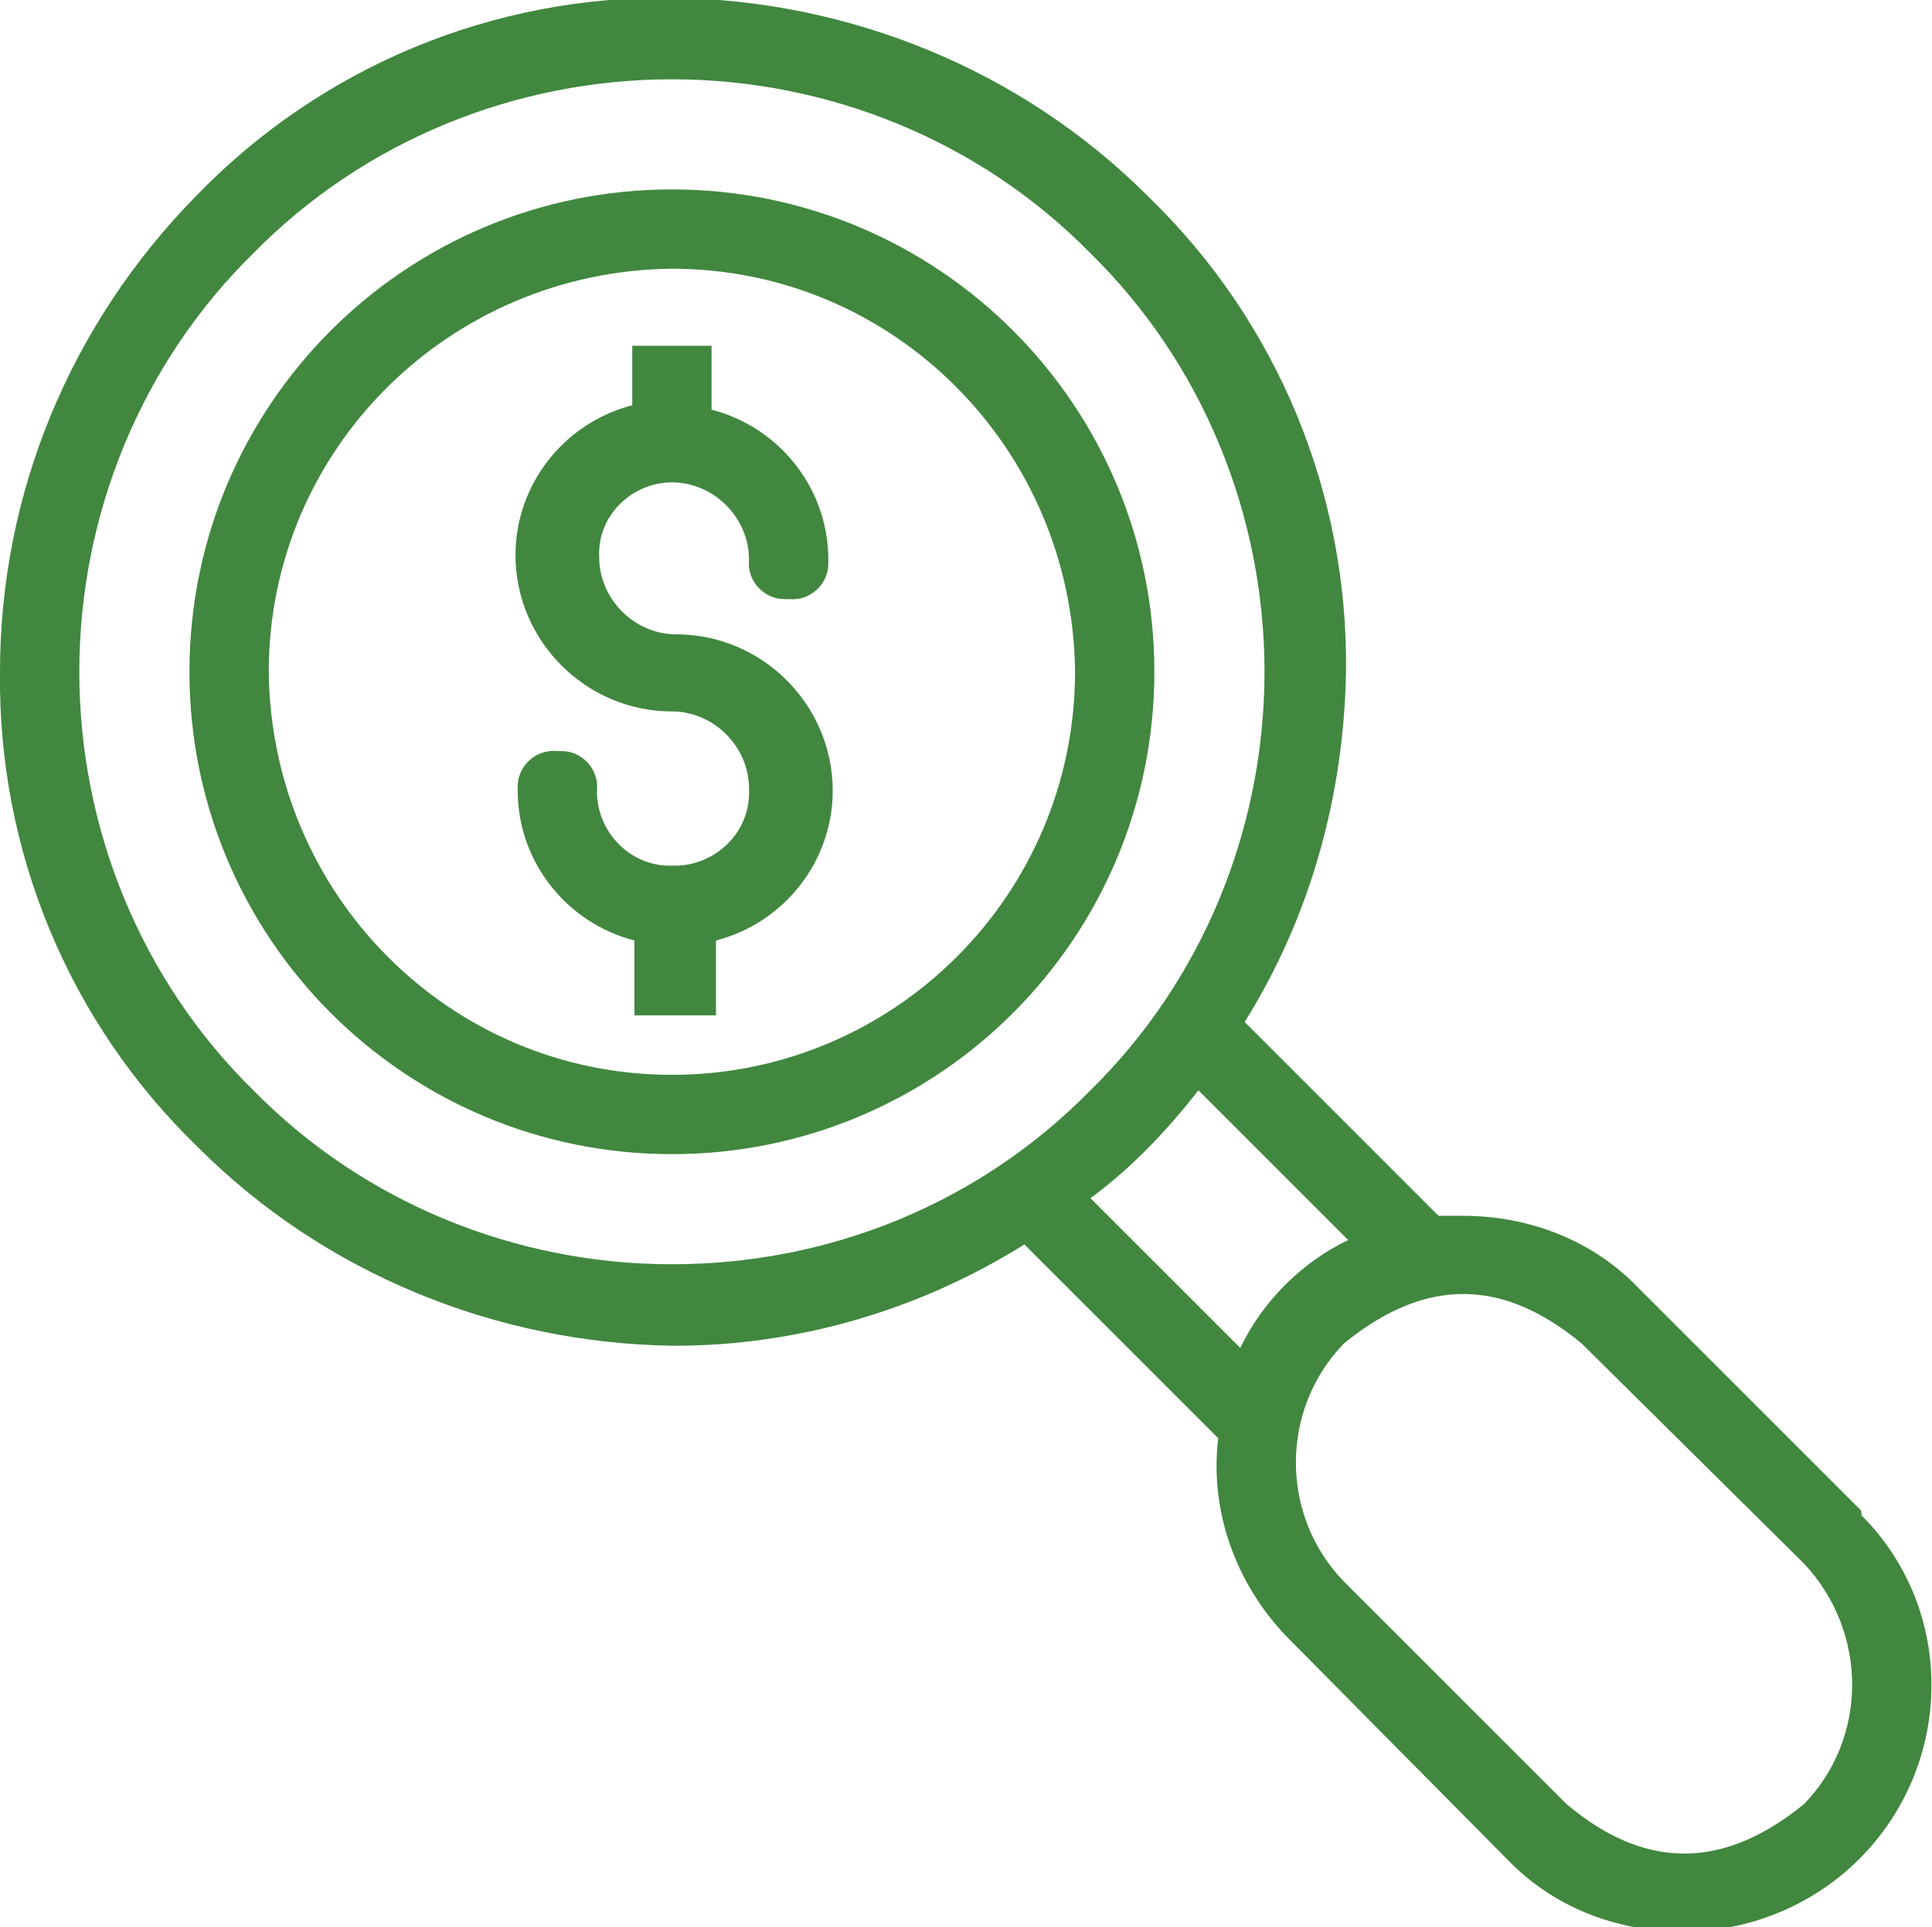
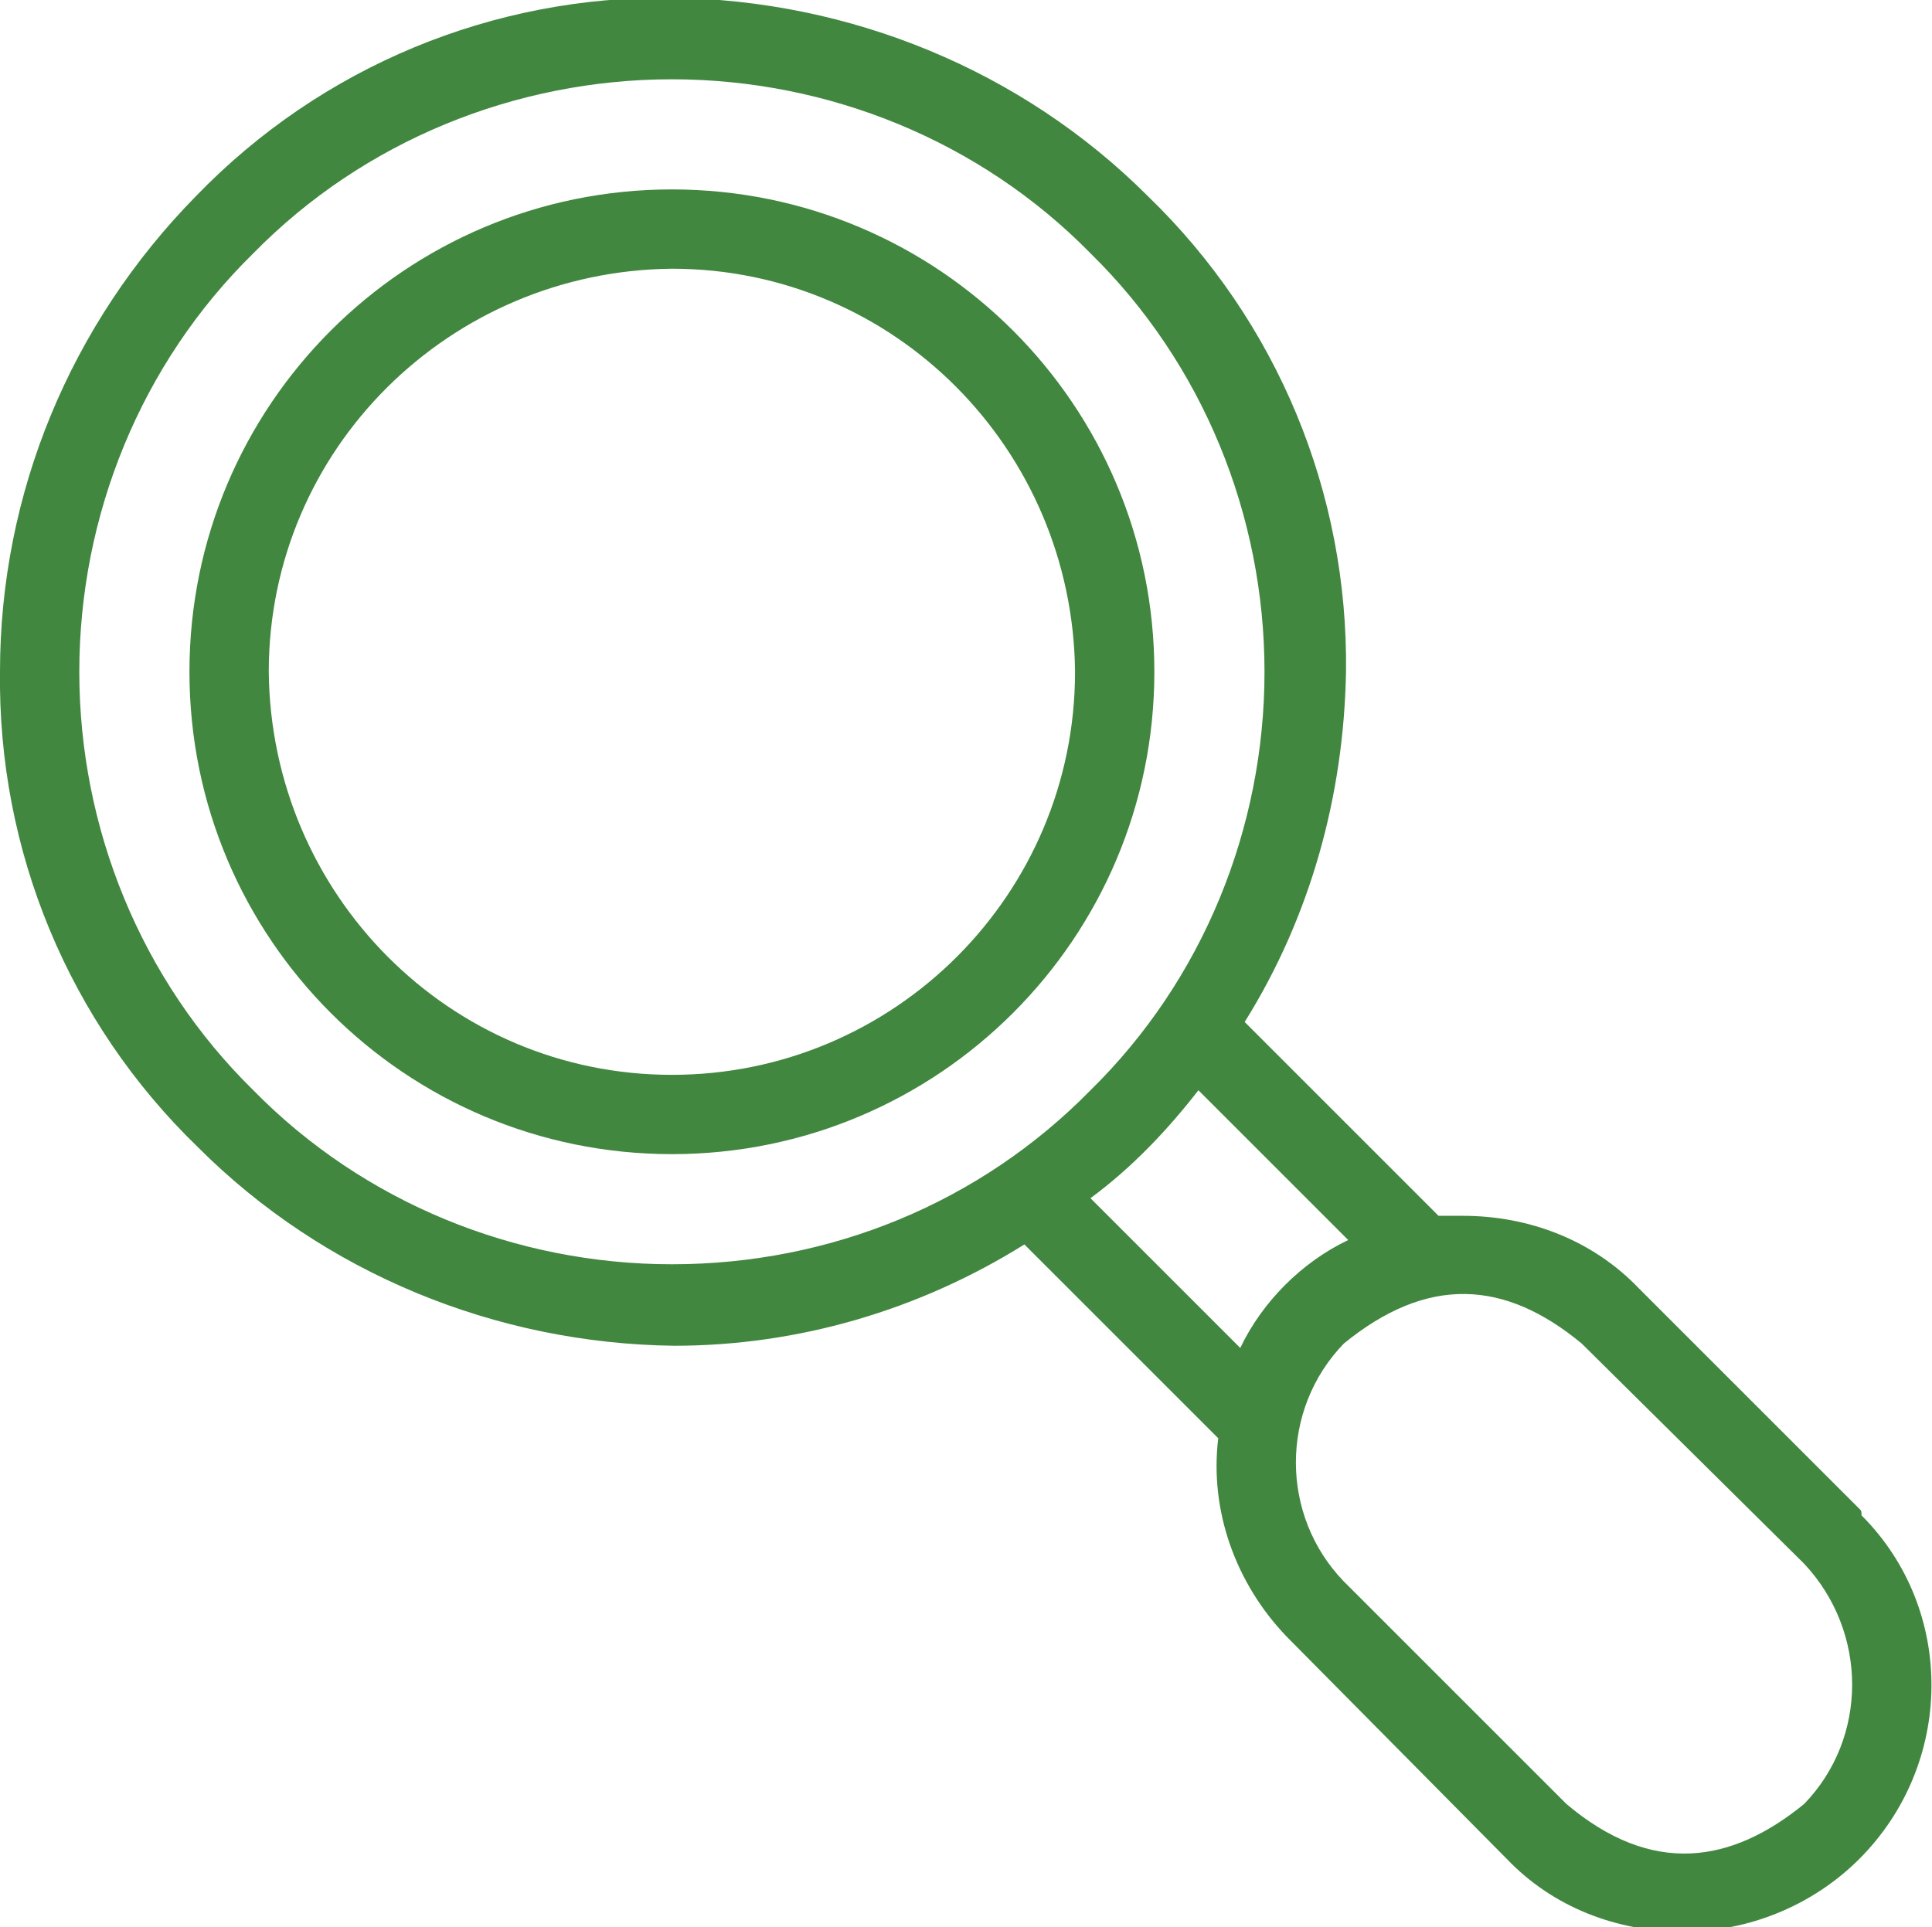
<svg xmlns="http://www.w3.org/2000/svg" version="1.1" id="Layer_1" x="0px" y="0px" viewBox="0 0 87.7 87.5" style="enable-background:new 0 0 87.7 87.5;" xml:space="preserve">
  <style type="text/css">
	.st0{fill:#41873F;}
</style>
  <g transform="translate(0 100)">
    <path class="st0" d="M30.5-91.4c-12.1,0-21.9,9.8-21.9,21.9c0,12.1,9.8,21.9,21.9,21.9c12.1,0,21.9-9.8,21.9-21.9   C52.4-81.6,42.6-91.4,30.5-91.4z M30.5-51.2c-10.1,0-18.2-8.2-18.3-18.3c0-10.1,8.2-18.2,18.3-18.3c10.1,0,18.2,8.2,18.3,18.3   C48.8-59.4,40.6-51.2,30.5-51.2L30.5-51.2z" />
-     <path class="st0" d="M30.5-78.1c1.9,0,3.5,1.6,3.5,3.5c-0.1,1,0.7,1.8,1.6,1.8c0.1,0,0.1,0,0.2,0c1,0.1,1.8-0.7,1.8-1.6   c0-0.1,0-0.1,0-0.2c0-3.2-2.2-6-5.3-6.8v-2.9h-3.6v2.7c-3.1,0.8-5.3,3.6-5.3,6.8c0,3.9,3.2,7.1,7.1,7.1c1.9,0,3.5,1.6,3.5,3.5   c0,0,0,0,0,0c0.1,1.9-1.4,3.4-3.2,3.5c-0.1,0-0.2,0-0.2,0c-1.9,0.1-3.4-1.4-3.5-3.2c0-0.1,0-0.2,0-0.2c0.1-1-0.7-1.8-1.6-1.8   c-0.1,0-0.1,0-0.2,0c-1-0.1-1.8,0.7-1.8,1.6c0,0.1,0,0.1,0,0.2c0,3.2,2.2,6,5.3,6.8v3.4h3.7v-3.4c3.1-0.8,5.3-3.6,5.3-6.8   c0-3.9-3.2-7.1-7.1-7.1c-1.9,0-3.5-1.6-3.5-3.5c0,0,0,0,0,0C27.1-76.6,28.7-78.1,30.5-78.1z" />
    <path class="st0" d="M84.4-31.5L74.4-41.5c-2.1-2.2-5-3.3-8-3.3h-1.1l-8.8-8.8c3-4.8,4.5-10.3,4.6-15.9c0.1-8.1-3.1-15.9-9-21.6   c-5.7-5.7-13.5-8.9-21.6-9c-8.1-0.1-15.9,3.1-21.6,9C3.2-85.3,0-77.6,0-69.5c-0.1,8.1,3.1,15.9,9,21.6c5.7,5.7,13.5,8.9,21.6,9   c5.6,0,11.1-1.6,15.9-4.6l8.8,8.8c-0.4,3.3,0.8,6.6,3.1,9l10,10.1c2.1,2.2,5,3.3,8,3.3c3,0,5.9-1.2,8-3.3   c4.3-4.3,4.4-11.3,0.1-15.6C84.5-31.4,84.5-31.4,84.4-31.5z M30.5-42.6c-7.1,0-14-2.8-19-7.9c-5.1-5-7.9-11.9-7.9-19   c0-7.1,2.8-14,7.9-19c5-5.1,11.9-7.9,19-7.9c7.1,0,14,2.8,19,7.9c5.1,5,7.9,11.9,7.9,19c0,7.1-2.8,14-7.9,19   C44.5-45.4,37.7-42.6,30.5-42.6z M56.3-38.8l-6.8-6.8c1.9-1.4,3.5-3.1,4.9-4.9l6.8,6.8C59.1-42.7,57.3-40.9,56.3-38.8z M81.9-18.1   c-3.3,2.7-6.9,3.3-10.8,0L61-28.2c-2.9-3-2.9-7.8,0-10.8c3.8-3.1,7.3-2.9,10.8,0l10.1,10C84.8-25.9,84.8-21.1,81.9-18.1z" />
  </g>
</svg>